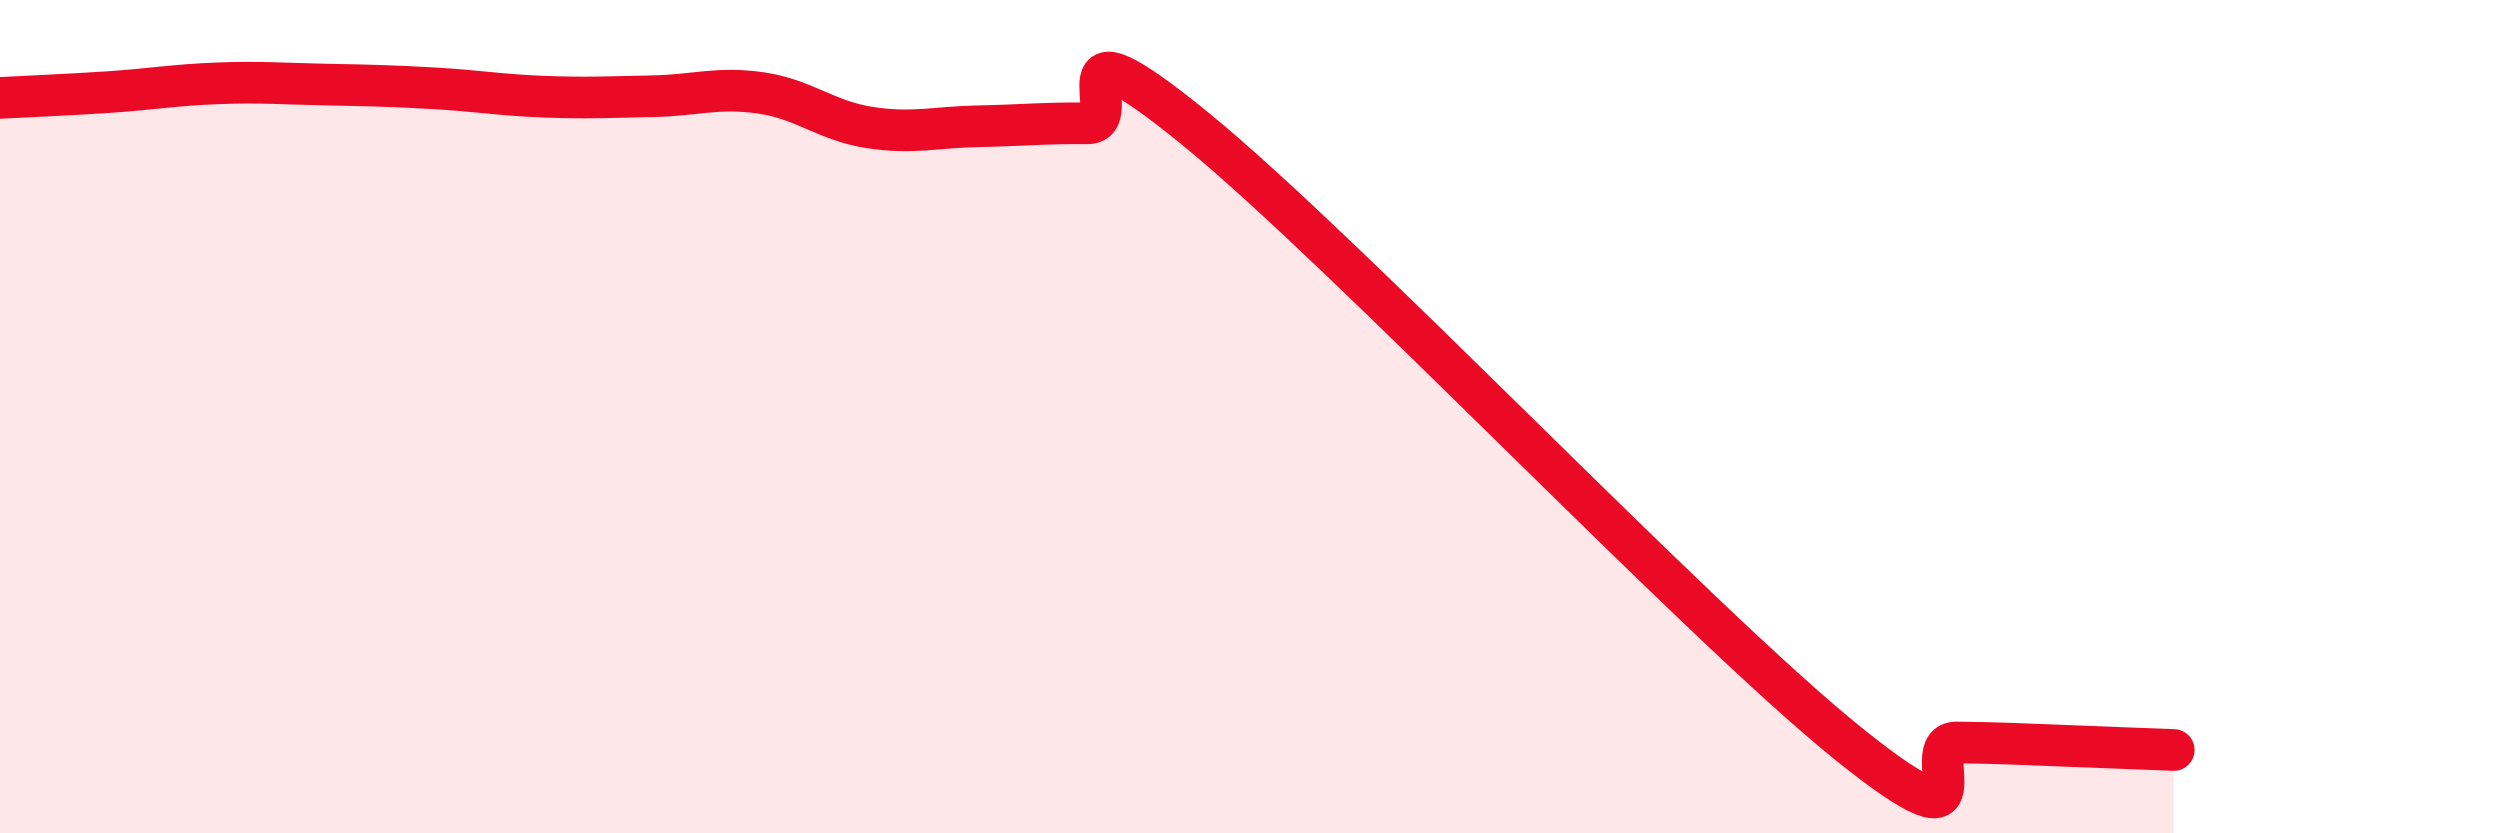
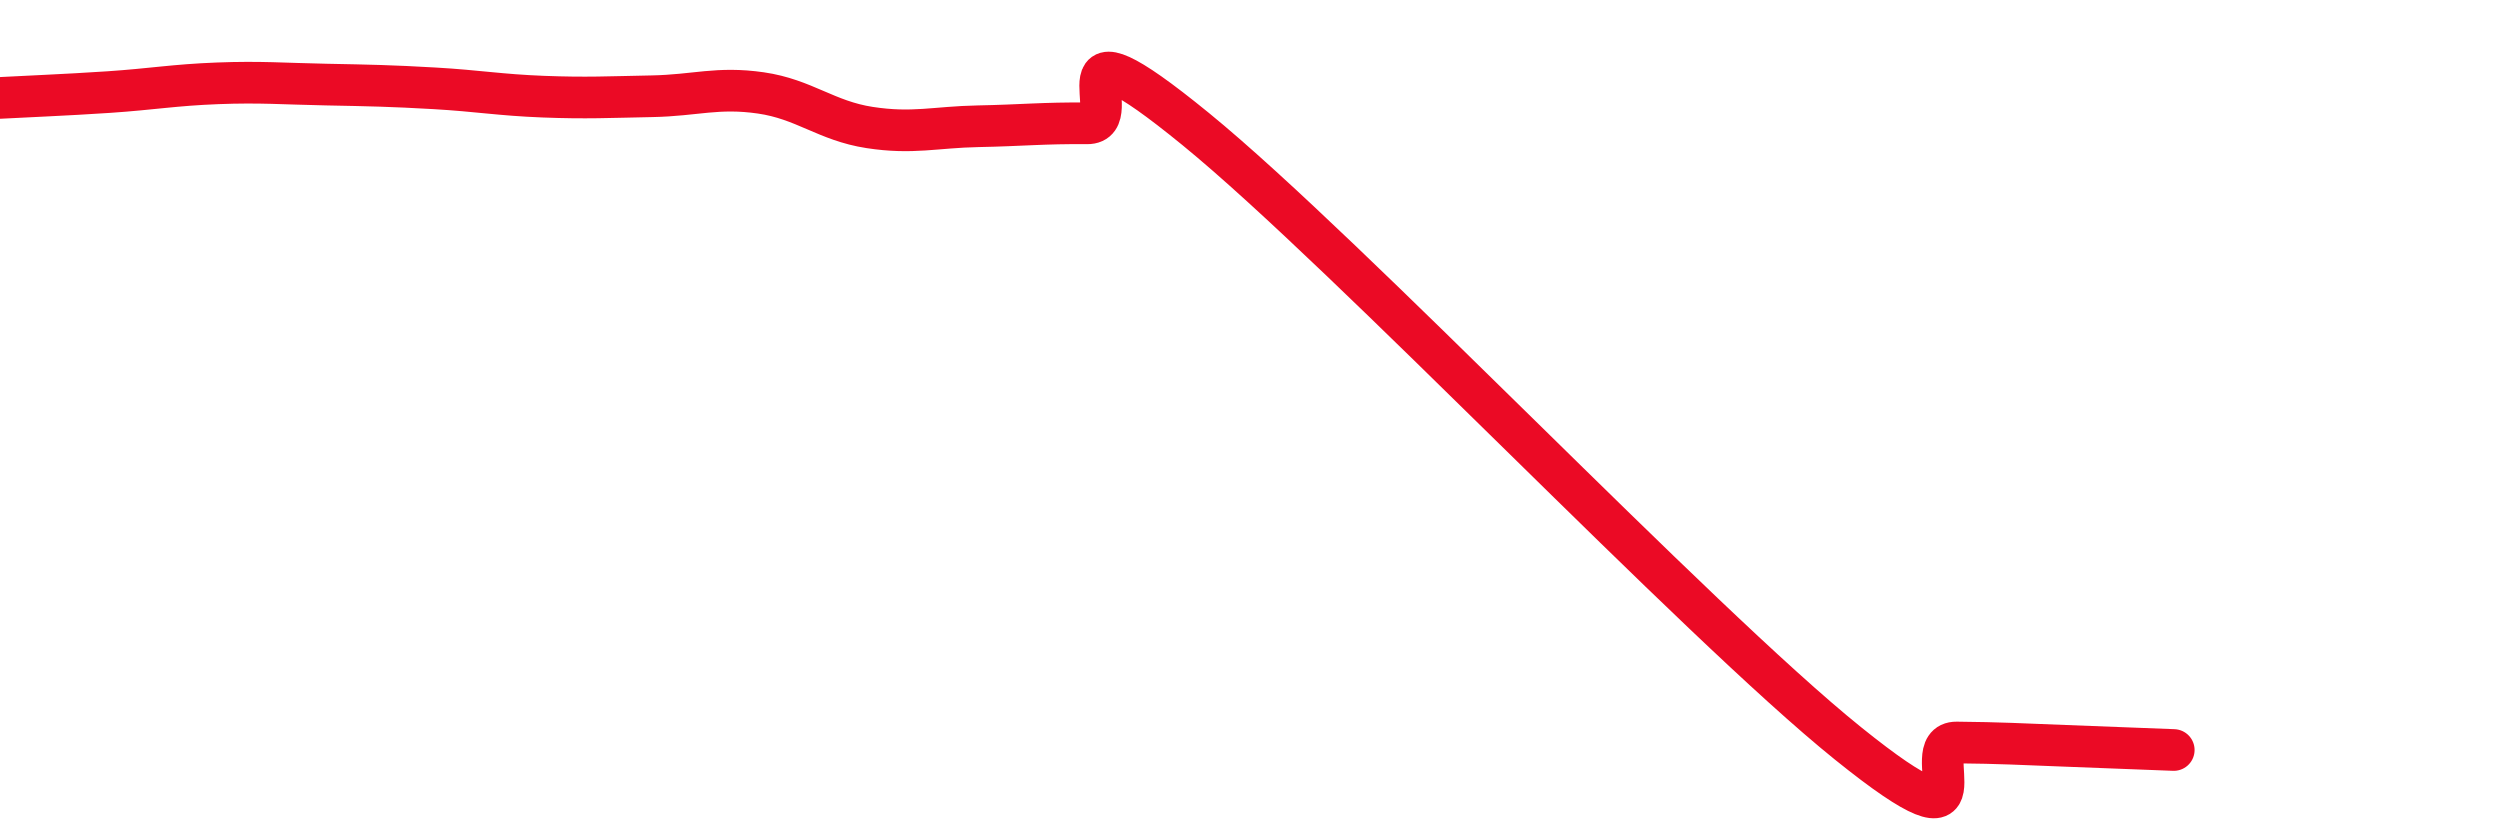
<svg xmlns="http://www.w3.org/2000/svg" width="60" height="20" viewBox="0 0 60 20">
-   <path d="M 0,2.35 C 0.52,2.32 1.57,2.28 2.61,2.21 C 3.65,2.14 4.18,2.04 5.22,2 C 6.26,1.96 6.79,2.01 7.83,2.03 C 8.87,2.05 9.39,2.06 10.43,2.12 C 11.47,2.18 12,2.28 13.04,2.32 C 14.08,2.36 14.61,2.33 15.65,2.31 C 16.69,2.29 17.22,2.08 18.26,2.23 C 19.3,2.38 19.83,2.9 20.87,3.06 C 21.91,3.22 22.44,3.05 23.48,3.03 C 24.52,3.01 25.05,2.95 26.09,2.96 C 27.13,2.97 25.05,0.12 28.7,3.1 C 32.35,6.08 40.7,14.9 44.35,17.84 C 48,20.78 45.92,17.81 46.96,17.82 C 48,17.83 48.53,17.86 49.57,17.9 C 50.61,17.94 51.65,17.98 52.17,18L52.17 20L0 20Z" fill="#EB0A25" opacity="0.1" stroke-linecap="round" stroke-linejoin="round" />
  <path d="M 0,2.35 C 0.52,2.32 1.57,2.28 2.61,2.21 C 3.65,2.14 4.18,2.04 5.22,2 C 6.26,1.96 6.79,2.01 7.83,2.03 C 8.87,2.05 9.39,2.06 10.43,2.12 C 11.47,2.18 12,2.28 13.04,2.32 C 14.08,2.36 14.61,2.33 15.65,2.31 C 16.69,2.29 17.22,2.08 18.26,2.23 C 19.3,2.38 19.83,2.9 20.87,3.06 C 21.91,3.22 22.44,3.05 23.48,3.03 C 24.52,3.01 25.05,2.95 26.09,2.96 C 27.13,2.97 25.05,0.12 28.7,3.1 C 32.35,6.08 40.7,14.9 44.35,17.84 C 48,20.78 45.92,17.81 46.96,17.82 C 48,17.83 48.53,17.86 49.57,17.9 C 50.61,17.94 51.65,17.98 52.17,18" stroke="#EB0A25" stroke-width="1" fill="none" stroke-linecap="round" stroke-linejoin="round" />
</svg>